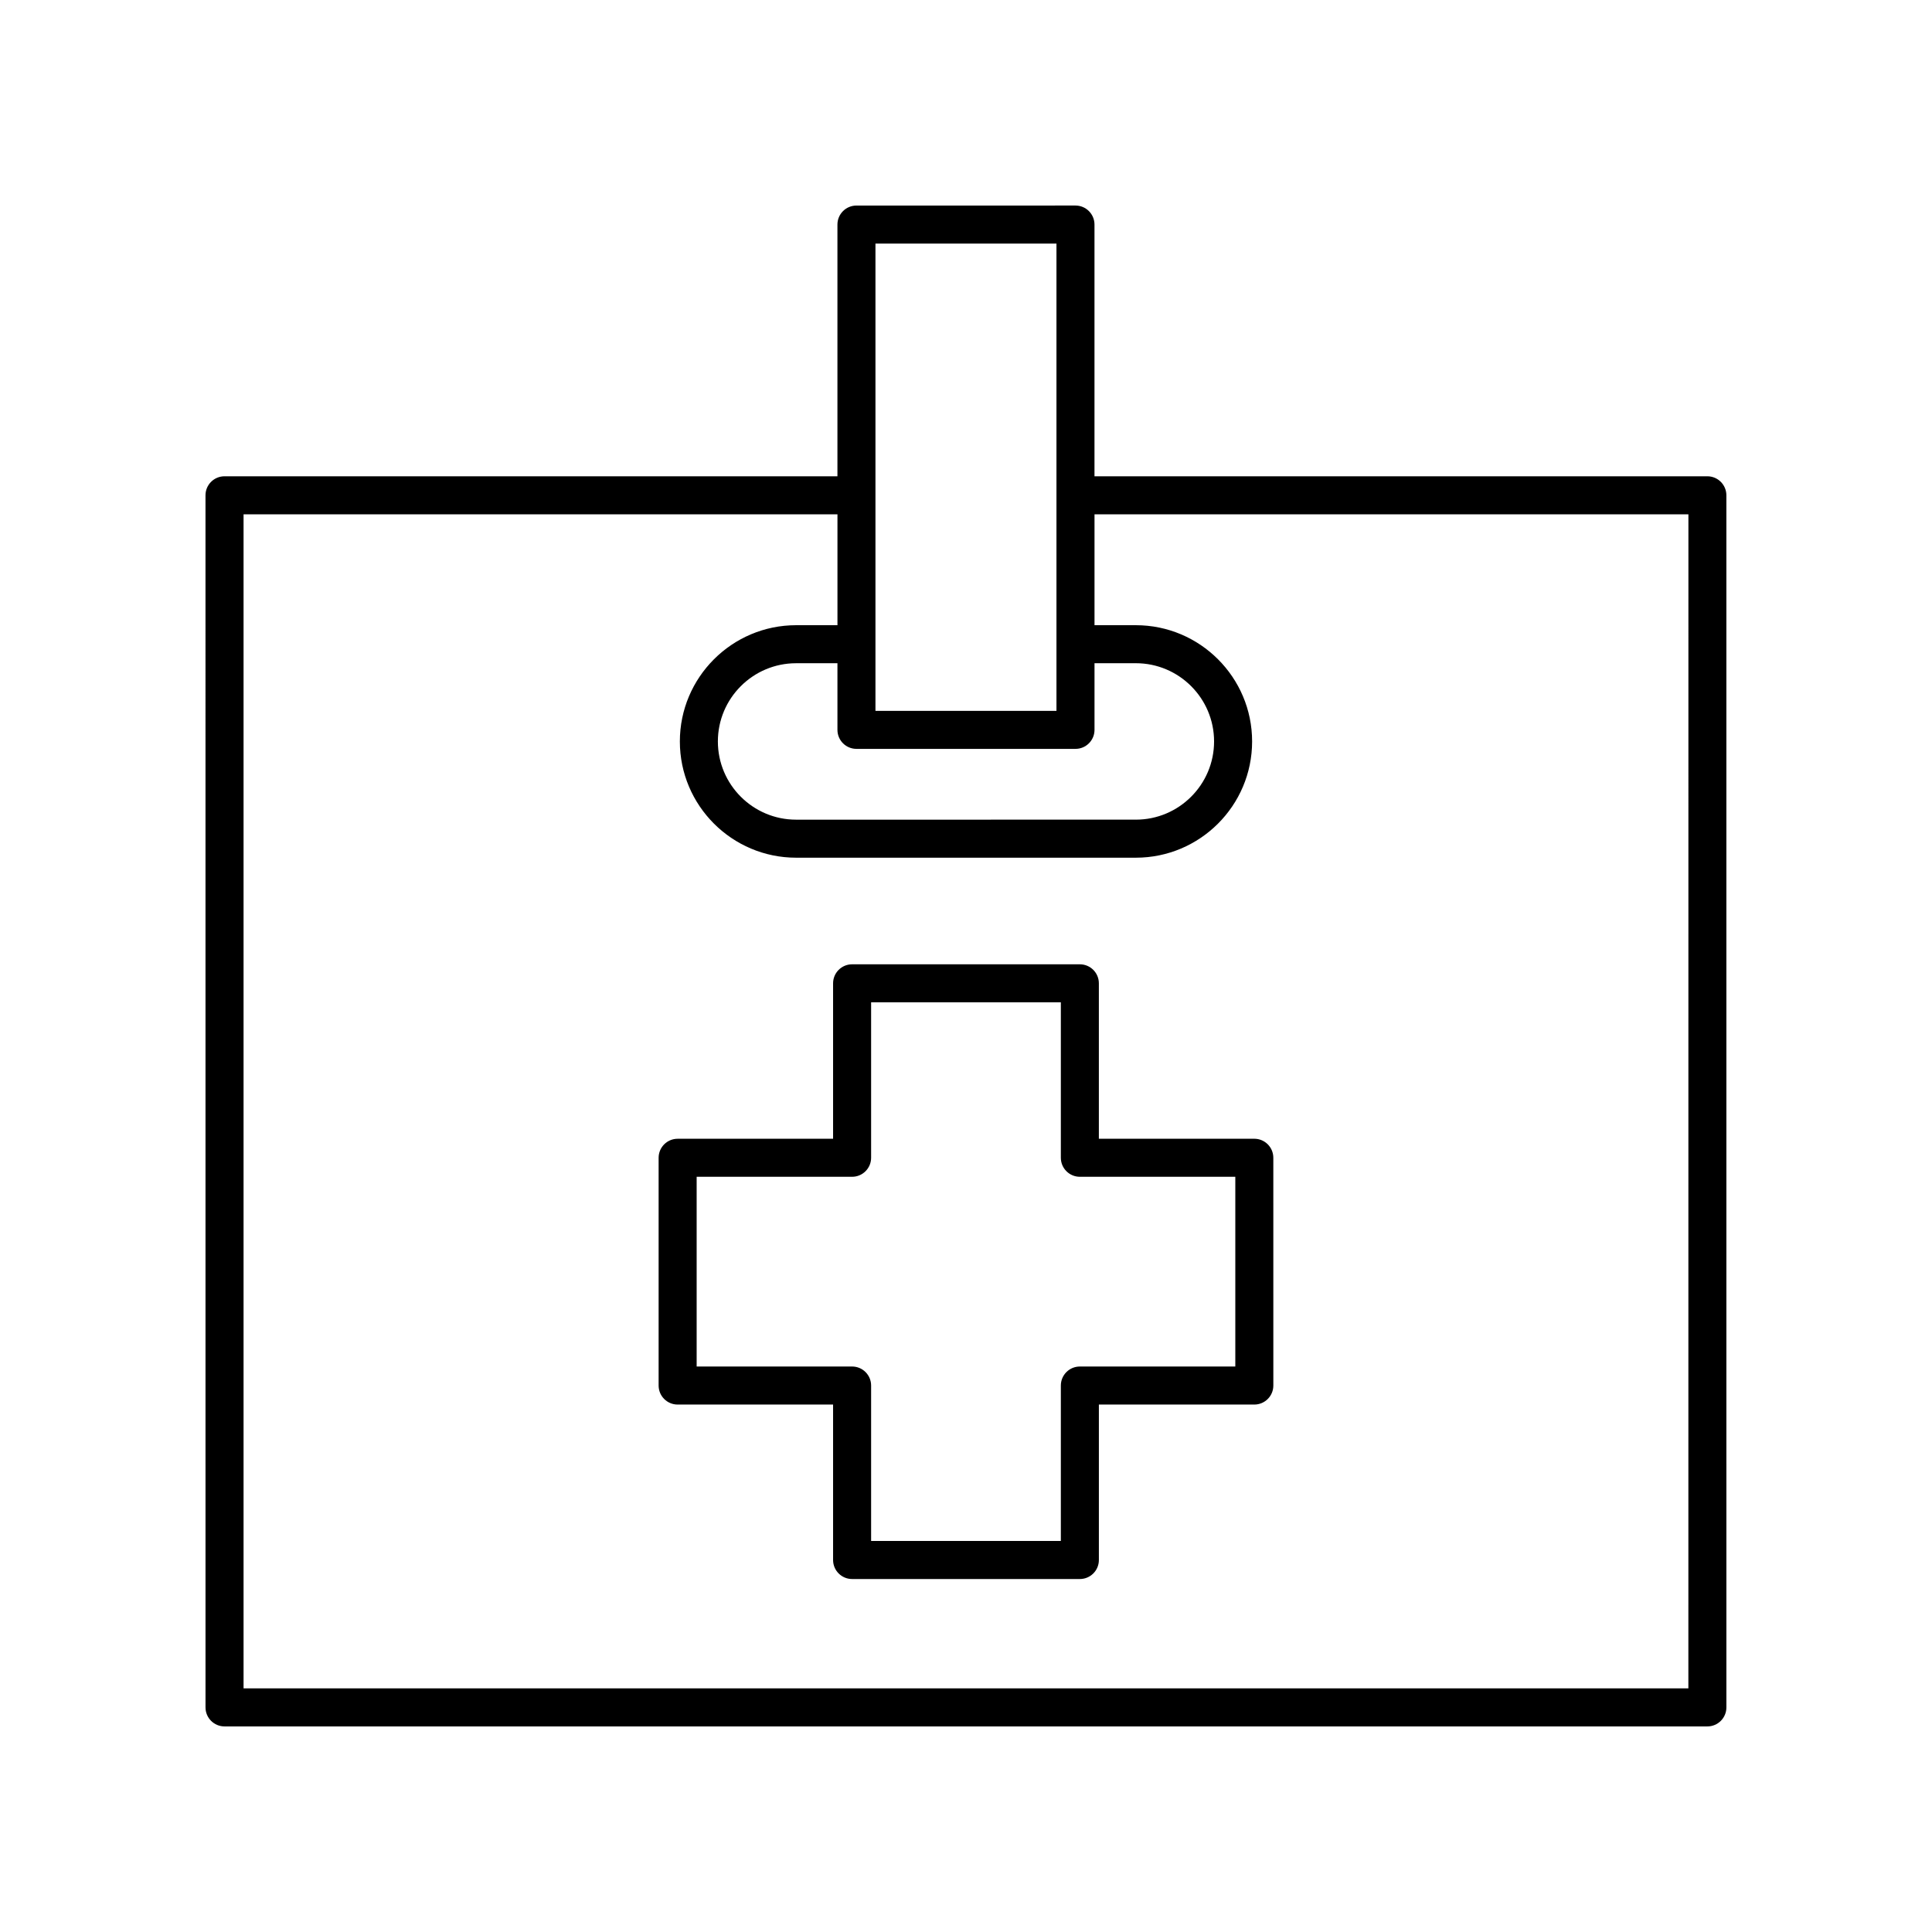
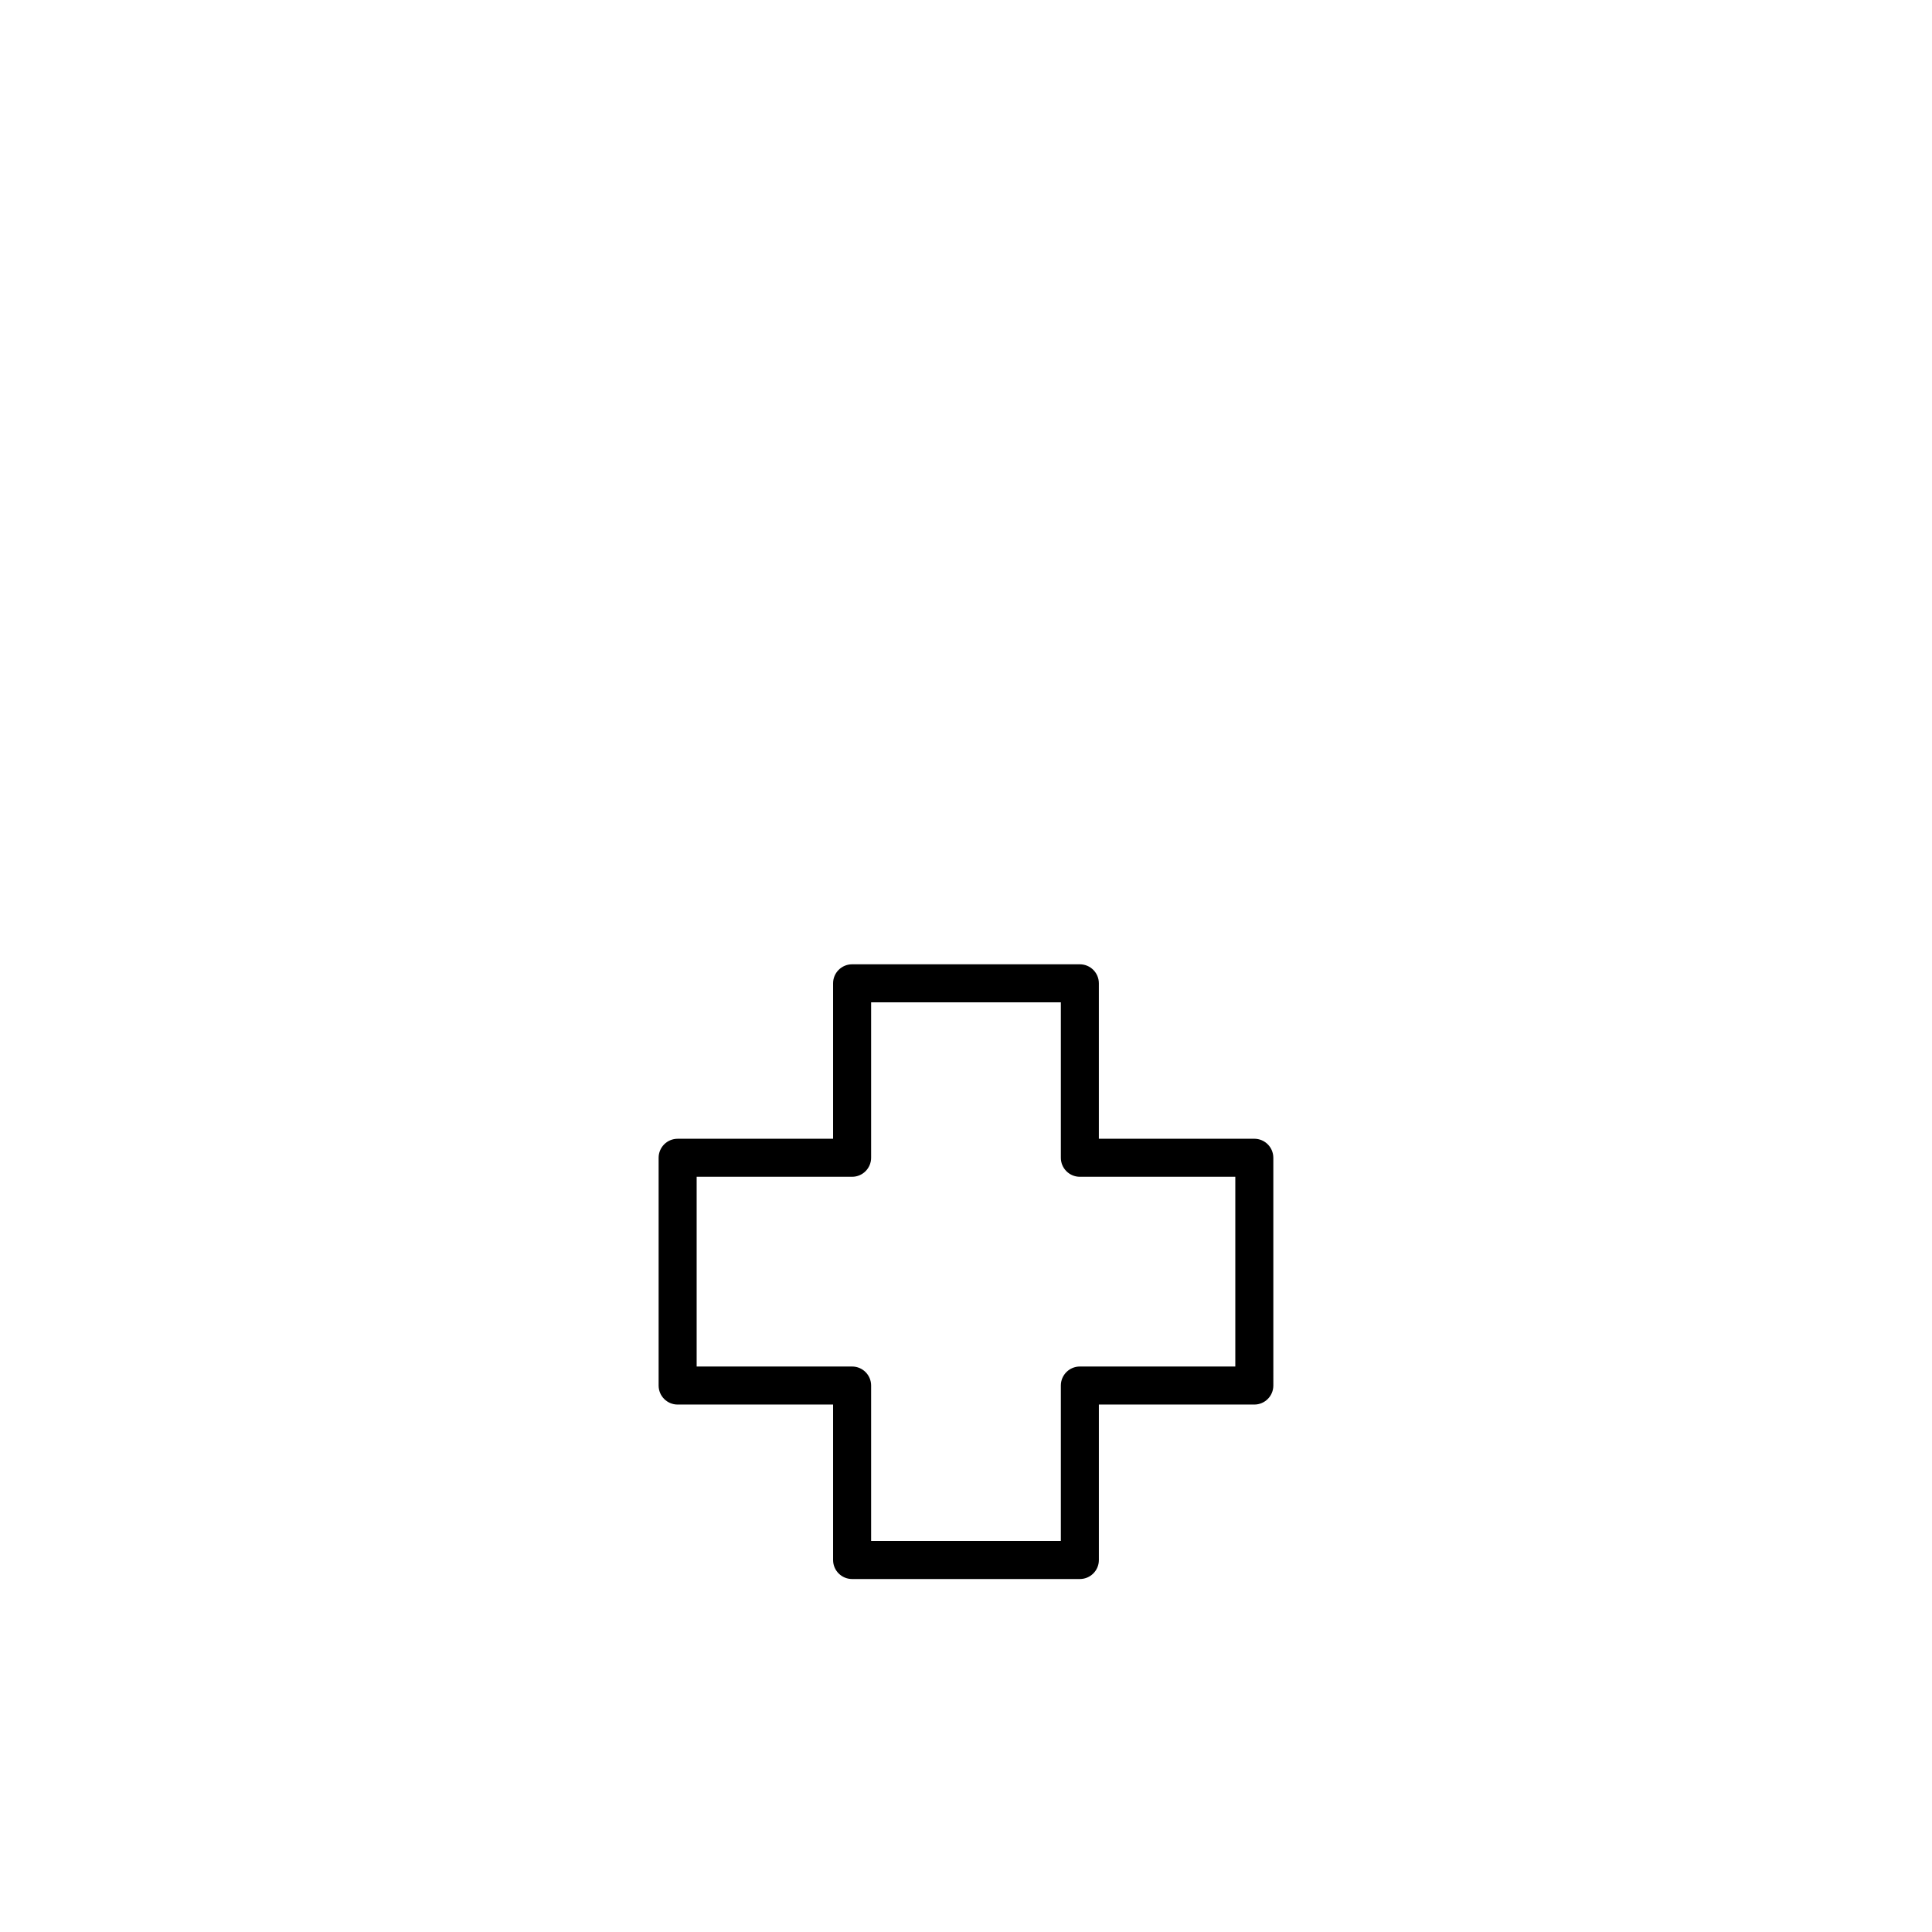
<svg xmlns="http://www.w3.org/2000/svg" fill="#000000" width="800px" height="800px" version="1.1" viewBox="144 144 512 512">
  <g>
    <path d="m435.21 404.59c0-2.781-2.254-5.039-5.039-5.039h-60.355c-2.781 0-5.039 2.254-5.039 5.039v41.195h-41.195c-2.781 0-5.039 2.254-5.039 5.039v60.359c0 2.781 2.254 5.039 5.039 5.039h41.195v41.195c0 2.781 2.254 5.039 5.039 5.039h60.359c2.781 0 5.039-2.254 5.039-5.039v-41.195h41.195c2.781 0 5.039-2.254 5.039-5.039l-0.004-60.363c0-2.781-2.254-5.039-5.039-5.039h-41.195zm36.16 51.27v50.281h-41.195c-2.781 0-5.039 2.254-5.039 5.039v41.195h-50.281v-41.195c0-2.781-2.254-5.039-5.039-5.039h-41.195v-50.281h41.195c2.781 0 5.039-2.254 5.039-5.039v-41.195h50.281v41.195c0 2.781 2.254 5.039 5.039 5.039z" />
-     <path d="m596.48 270.22h-162.43v-66.711c0-2.781-2.254-5.039-5.039-5.039l-58.043 0.004c-2.781 0-5.039 2.254-5.039 5.039v66.711l-162.43-0.004c-2.781 0-5.039 2.254-5.039 5.039l0.004 321.22c0 2.781 2.254 5.039 5.039 5.039h392.97c2.781 0 5.039-2.254 5.039-5.039l-0.004-321.22c0-2.781-2.258-5.039-5.039-5.039zm-225.51 72.238h58.047c2.781 0 5.039-2.254 5.039-5.039v-17.66h10.957c11.434 0 20.73 9.297 20.73 20.73 0 11.43-9.297 20.727-20.73 20.727l-90.039 0.004c-11.434 0-20.73-9.297-20.73-20.727 0-11.434 9.297-20.73 20.73-20.73h10.957v17.66c0 2.781 2.254 5.035 5.039 5.035zm5.035-133.91h47.969v123.84h-47.969zm215.43 382.89h-382.89v-311.14h157.39v29.387h-10.957c-16.988 0-30.809 13.82-30.809 30.809 0 16.988 13.82 30.805 30.809 30.805h90.035c16.988 0 30.809-13.816 30.809-30.805 0-16.988-13.82-30.809-30.809-30.809h-10.957v-29.387h157.39z" />
  </g>
</svg>